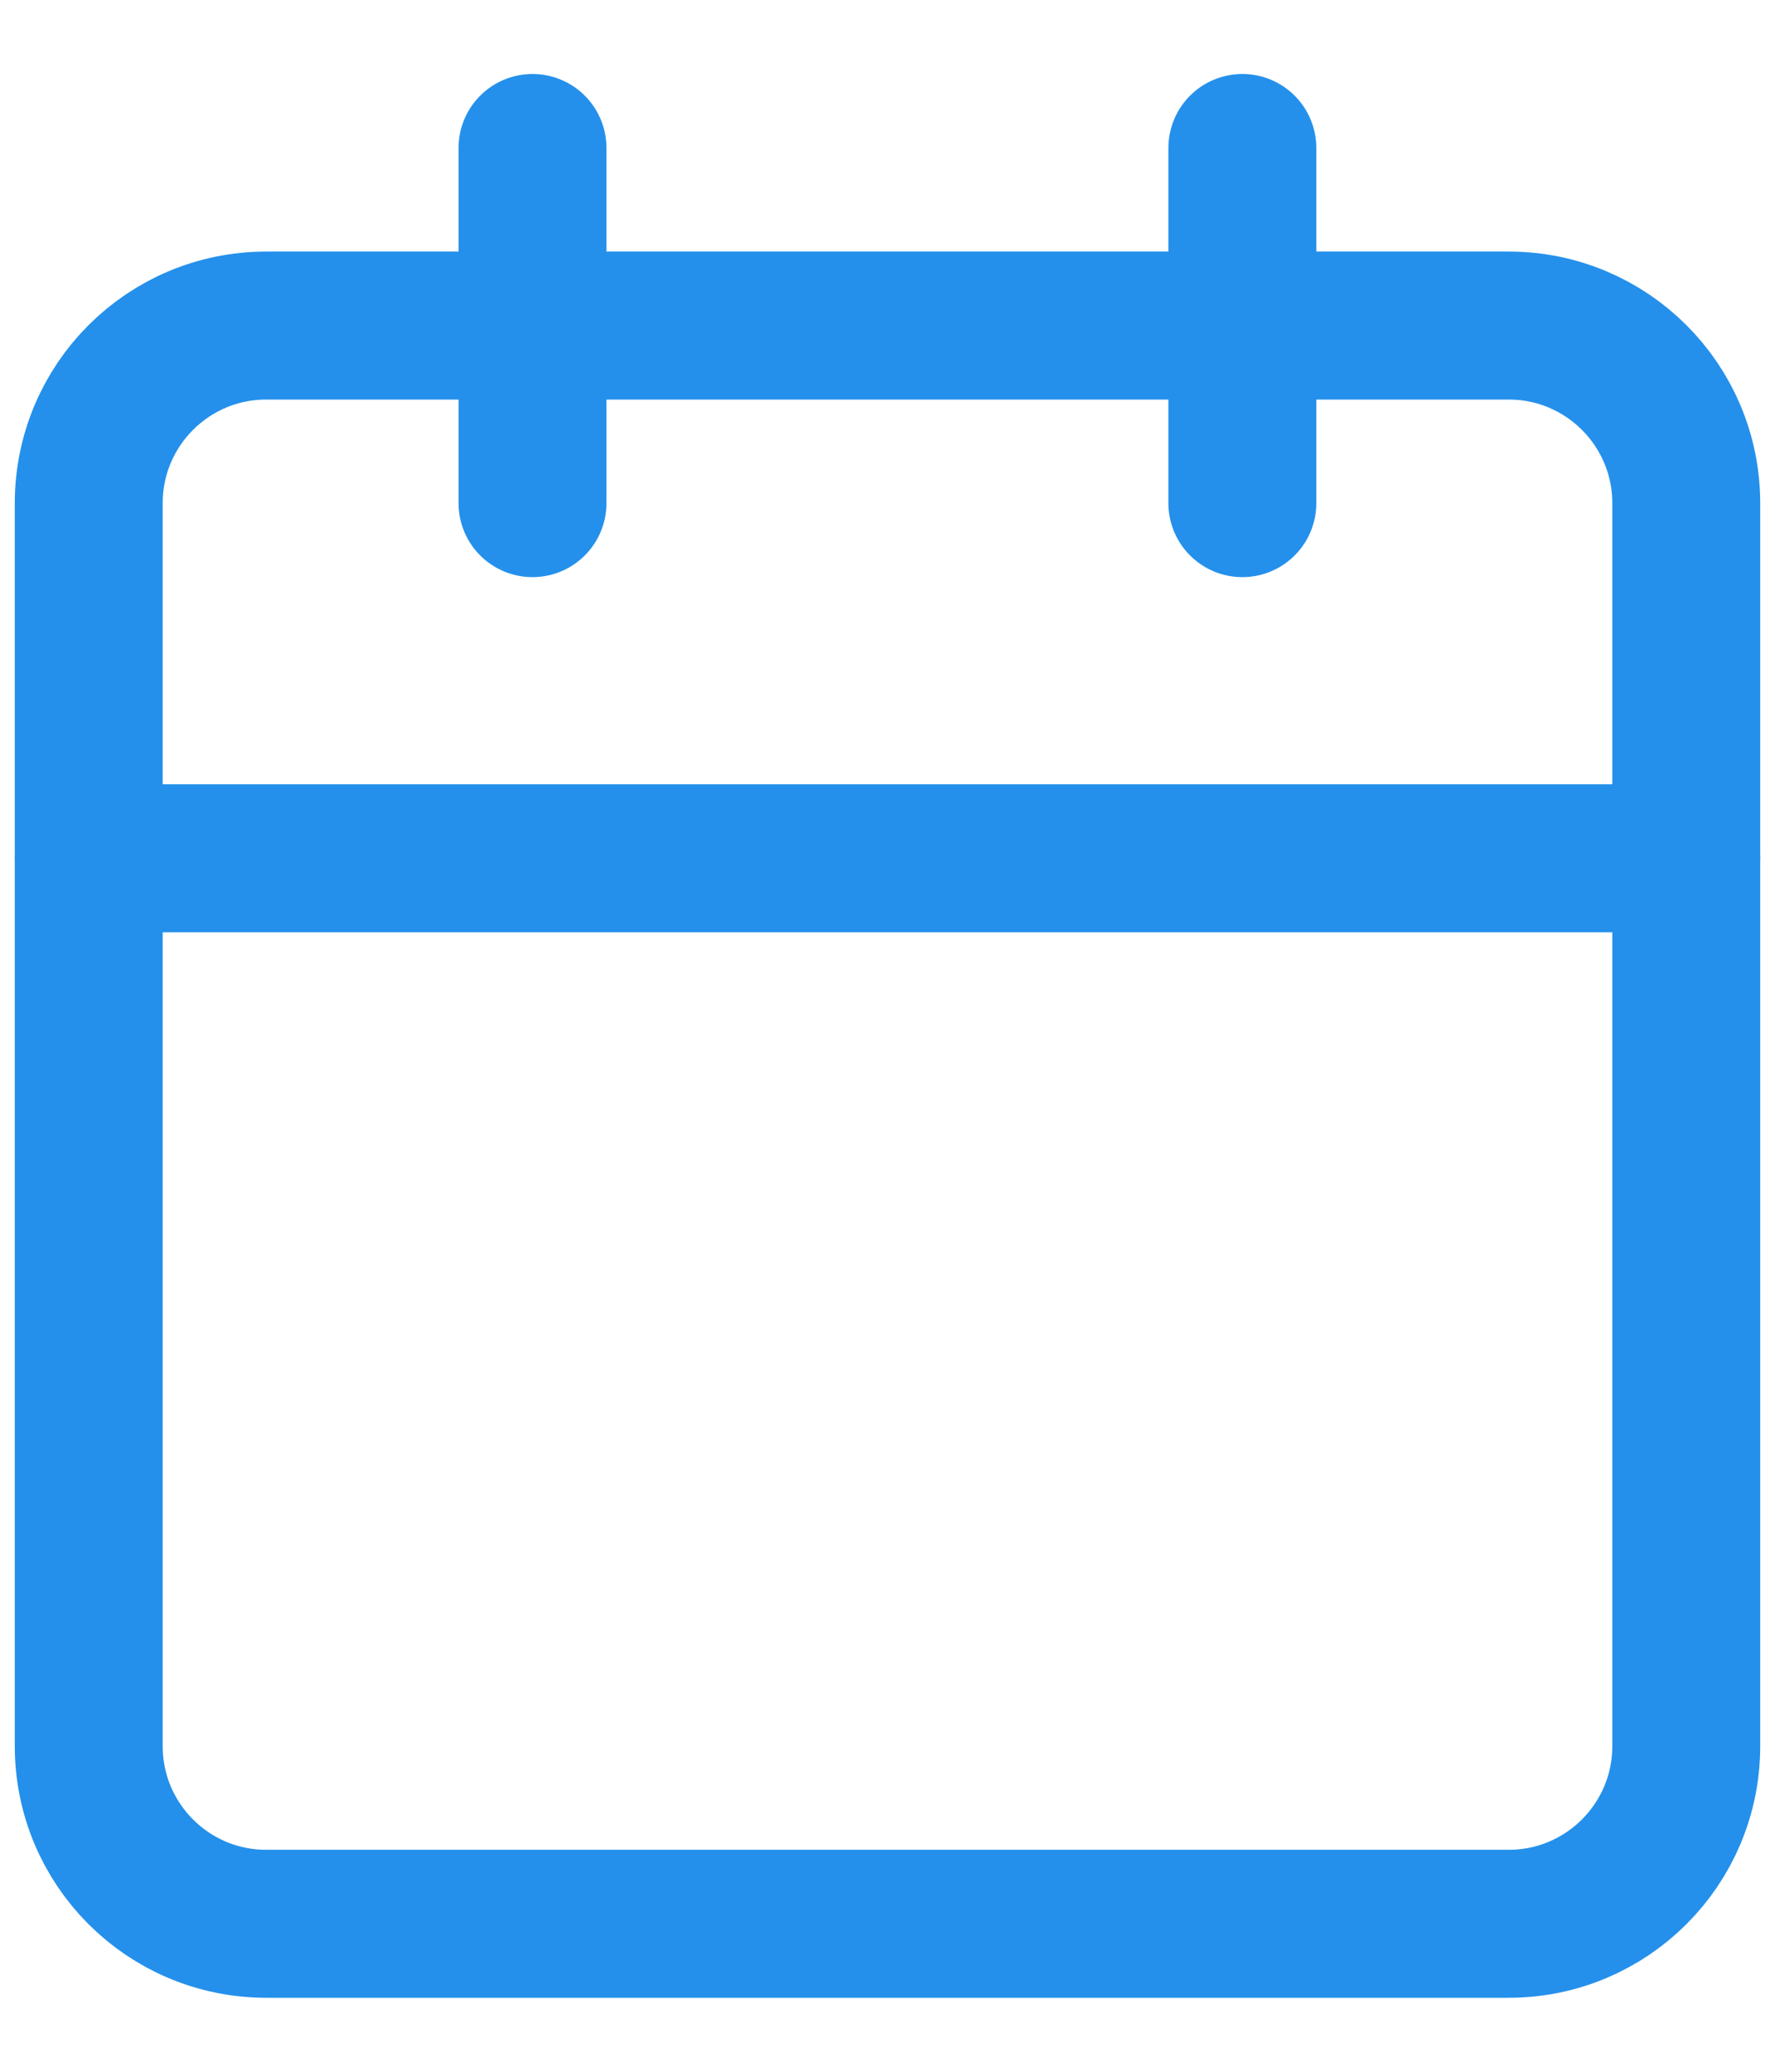
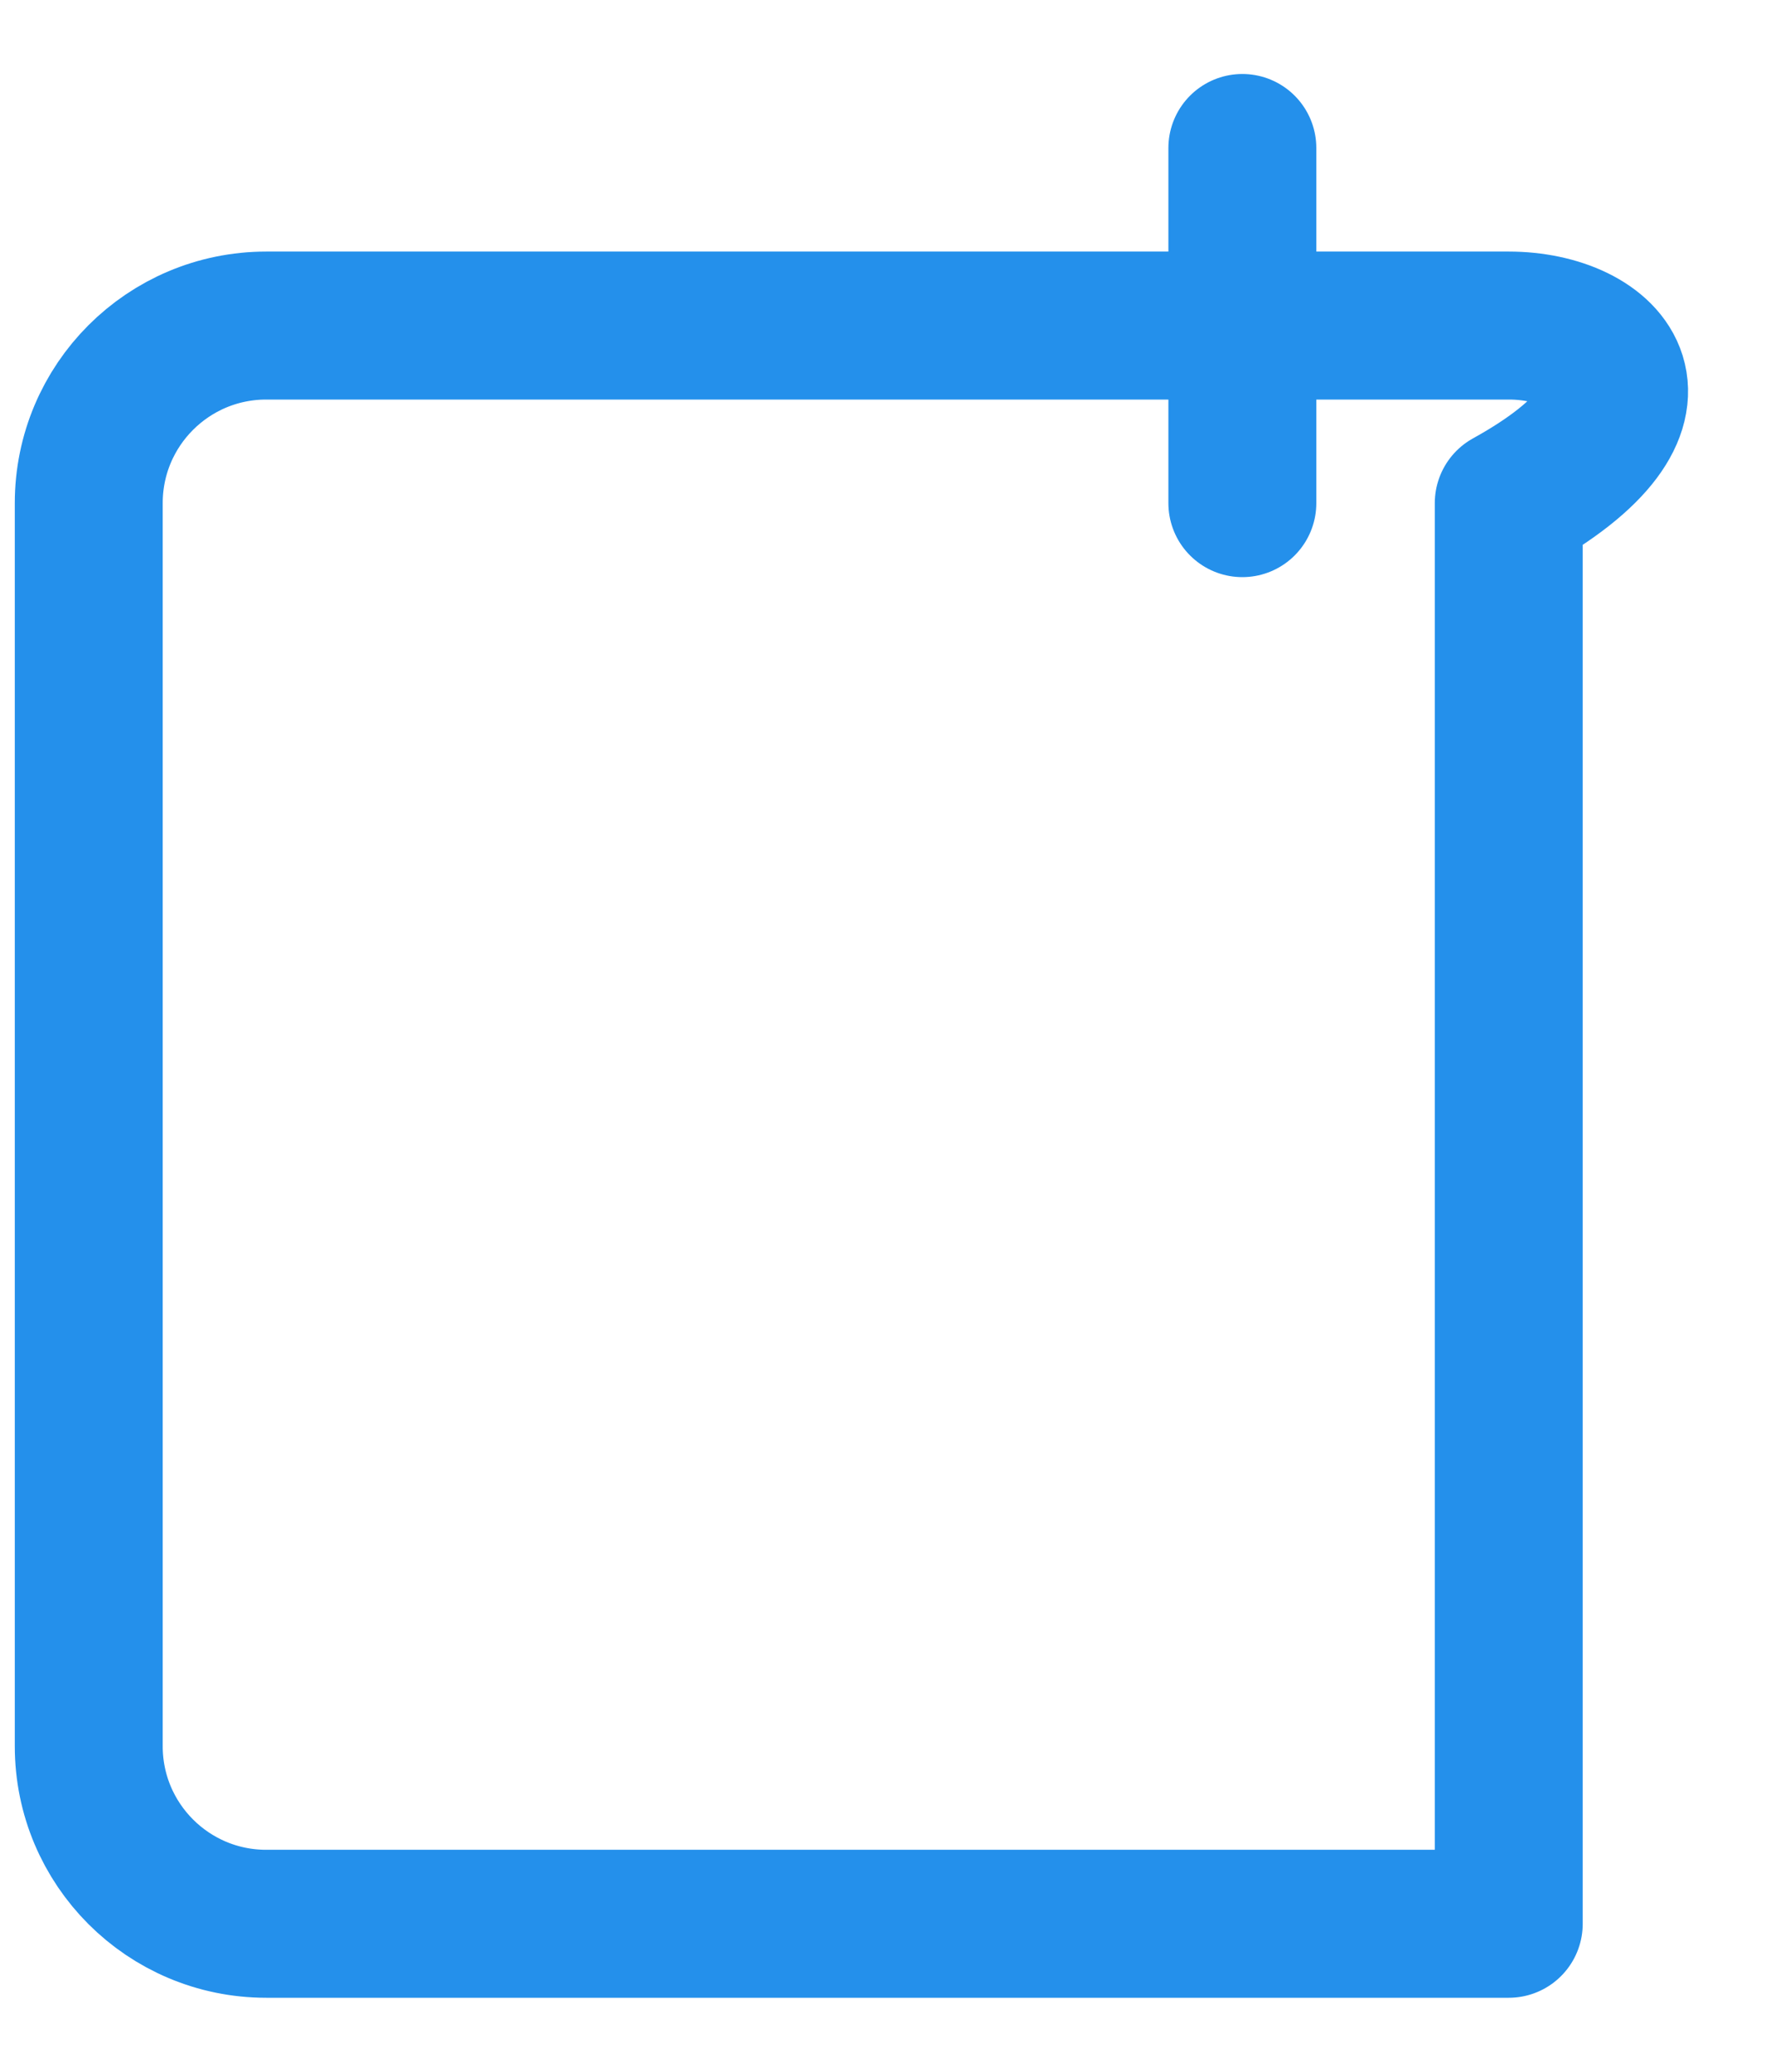
<svg xmlns="http://www.w3.org/2000/svg" width="12" height="14" viewBox="0 0 12 14" fill="none">
-   <path d="M10.2 2.2H1.8C1.137 2.2 0.6 2.737 0.6 3.4V11.8C0.6 12.463 1.137 13 1.8 13H10.2C10.862 13 11.4 12.463 11.4 11.8V3.4C11.4 2.737 10.862 2.2 10.2 2.2Z" stroke="#2490eb" stroke-linecap="round" stroke-linejoin="round" />
+   <path d="M10.2 2.2H1.8C1.137 2.2 0.6 2.737 0.6 3.4V11.8C0.6 12.463 1.137 13 1.8 13H10.2V3.4C11.4 2.737 10.862 2.2 10.2 2.2Z" stroke="#2490eb" stroke-linecap="round" stroke-linejoin="round" />
  <path d="M8.399 1V3.4" stroke="#2490eb" stroke-linecap="round" stroke-linejoin="round" />
-   <path d="M3.6 1V3.4" stroke="#2490eb" stroke-linecap="round" stroke-linejoin="round" />
-   <path d="M0.6 5.8H11.4" stroke="#2490eb" stroke-linecap="round" stroke-linejoin="round" />
</svg>